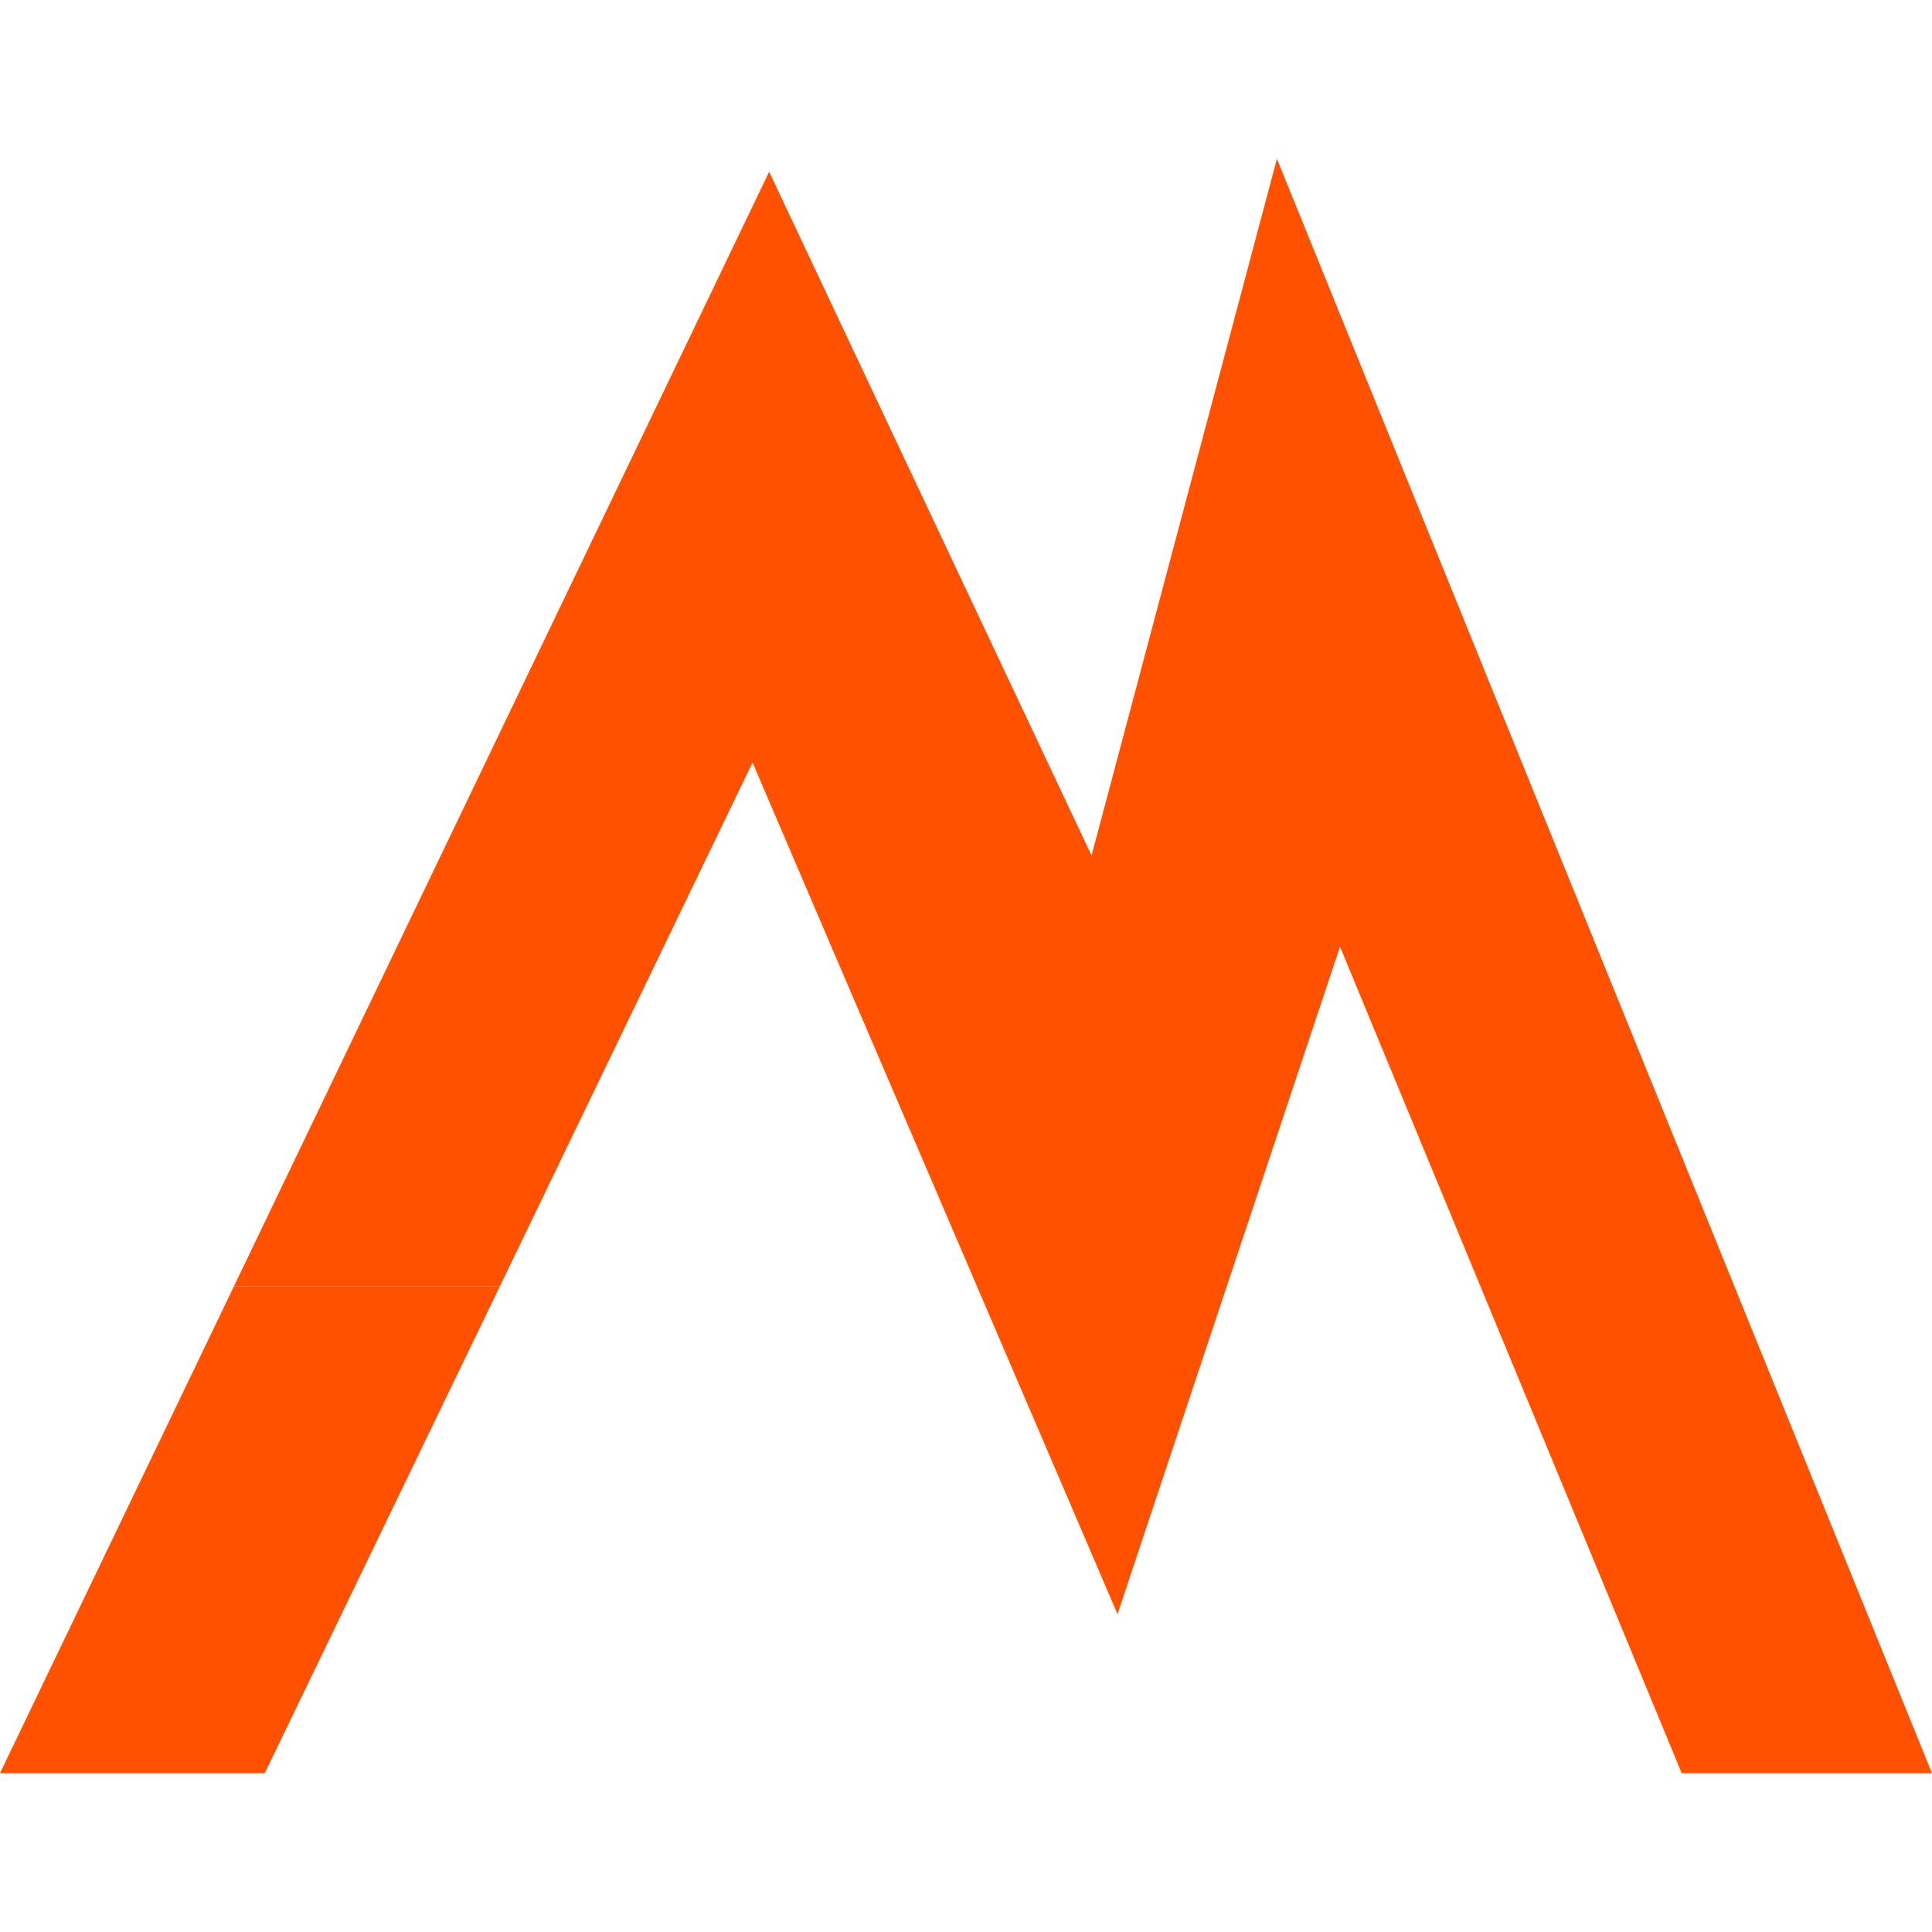
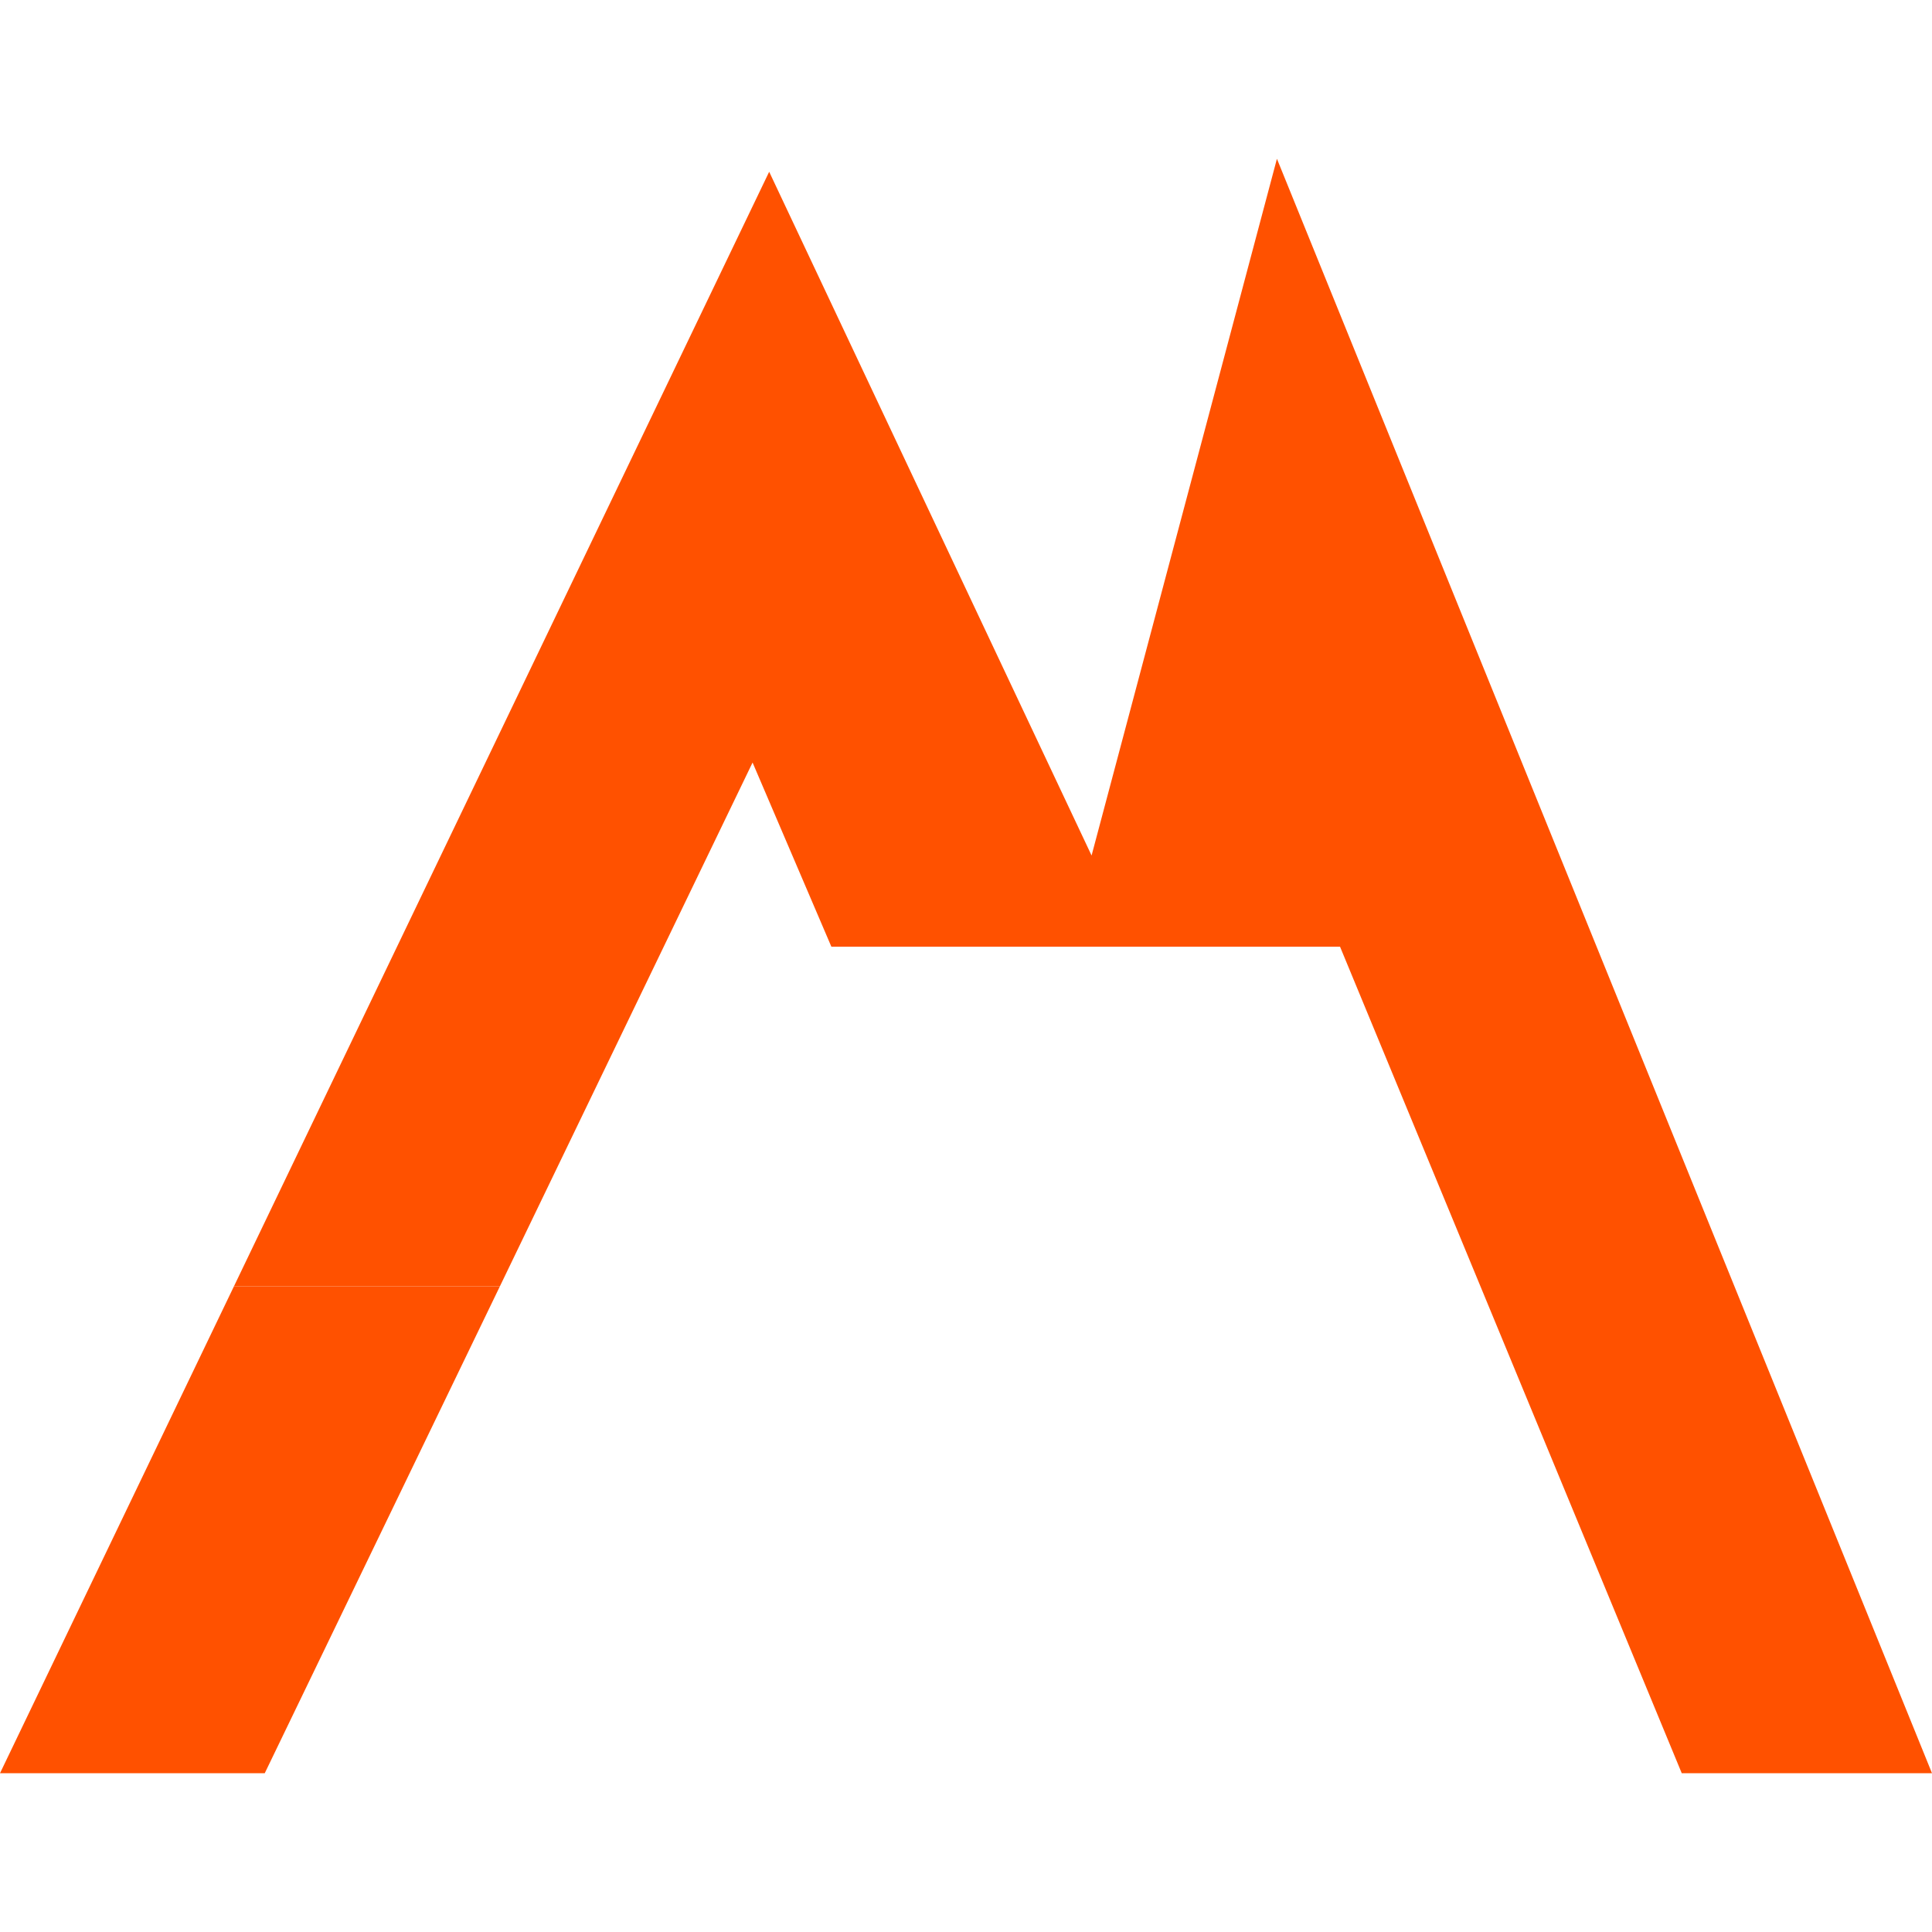
<svg xmlns="http://www.w3.org/2000/svg" id="Layer_1" data-name="Layer 1" width="64" height="64" viewBox="0 0 64 64">
  <defs>
    <style>
      .cls-1 {
        fill: #ff5100;
        fill-rule: evenodd;
      }
    </style>
  </defs>
  <polyline class="cls-1" points="0 58.74 7.75 42.61 16.56 42.61 8.77 58.74 0 58.74" />
-   <polygon class="cls-1" points="44.39 31.36 37.02 53.47 27.54 31.36 44.39 31.36" />
  <polygon class="cls-1" points="27.54 31.36 24.93 25.26 16.56 42.61 7.75 42.61 25.48 5.69 36.16 28.34 42.3 5.26 52.89 31.36 27.54 31.36" />
  <polygon class="cls-1" points="64 58.74 55.71 58.74 44.39 31.36 52.89 31.36 64 58.74" />
</svg>